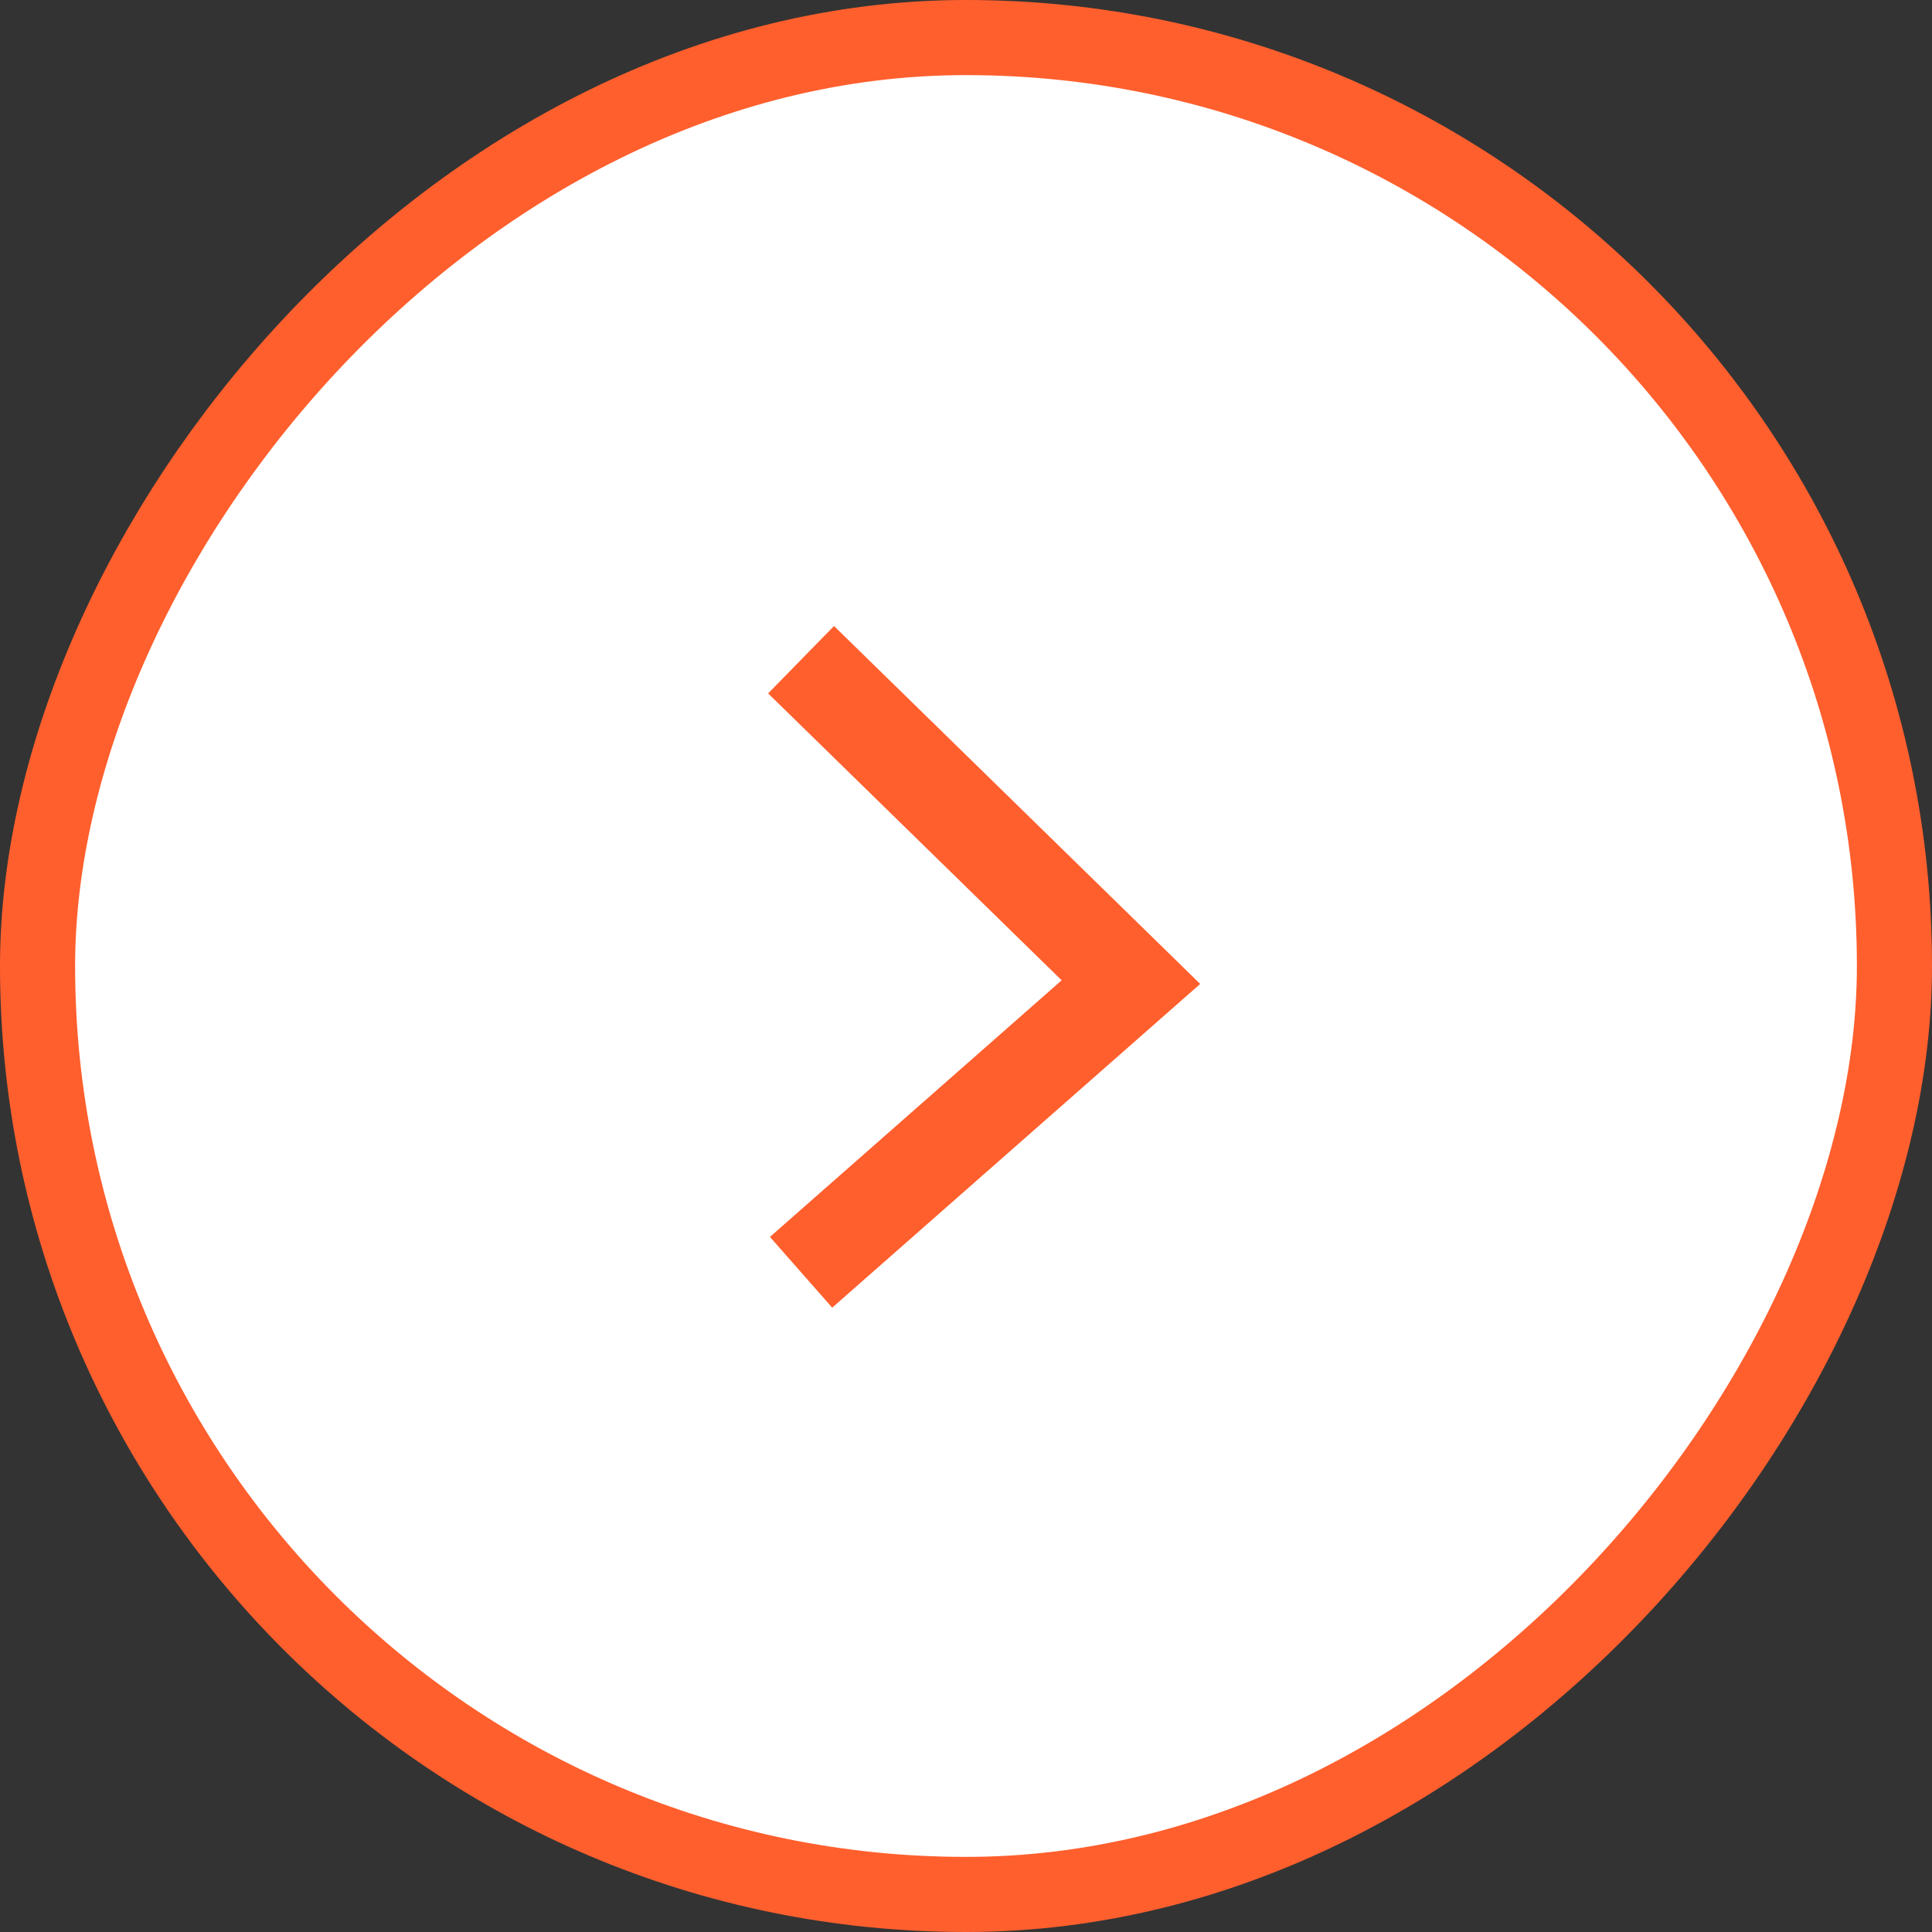
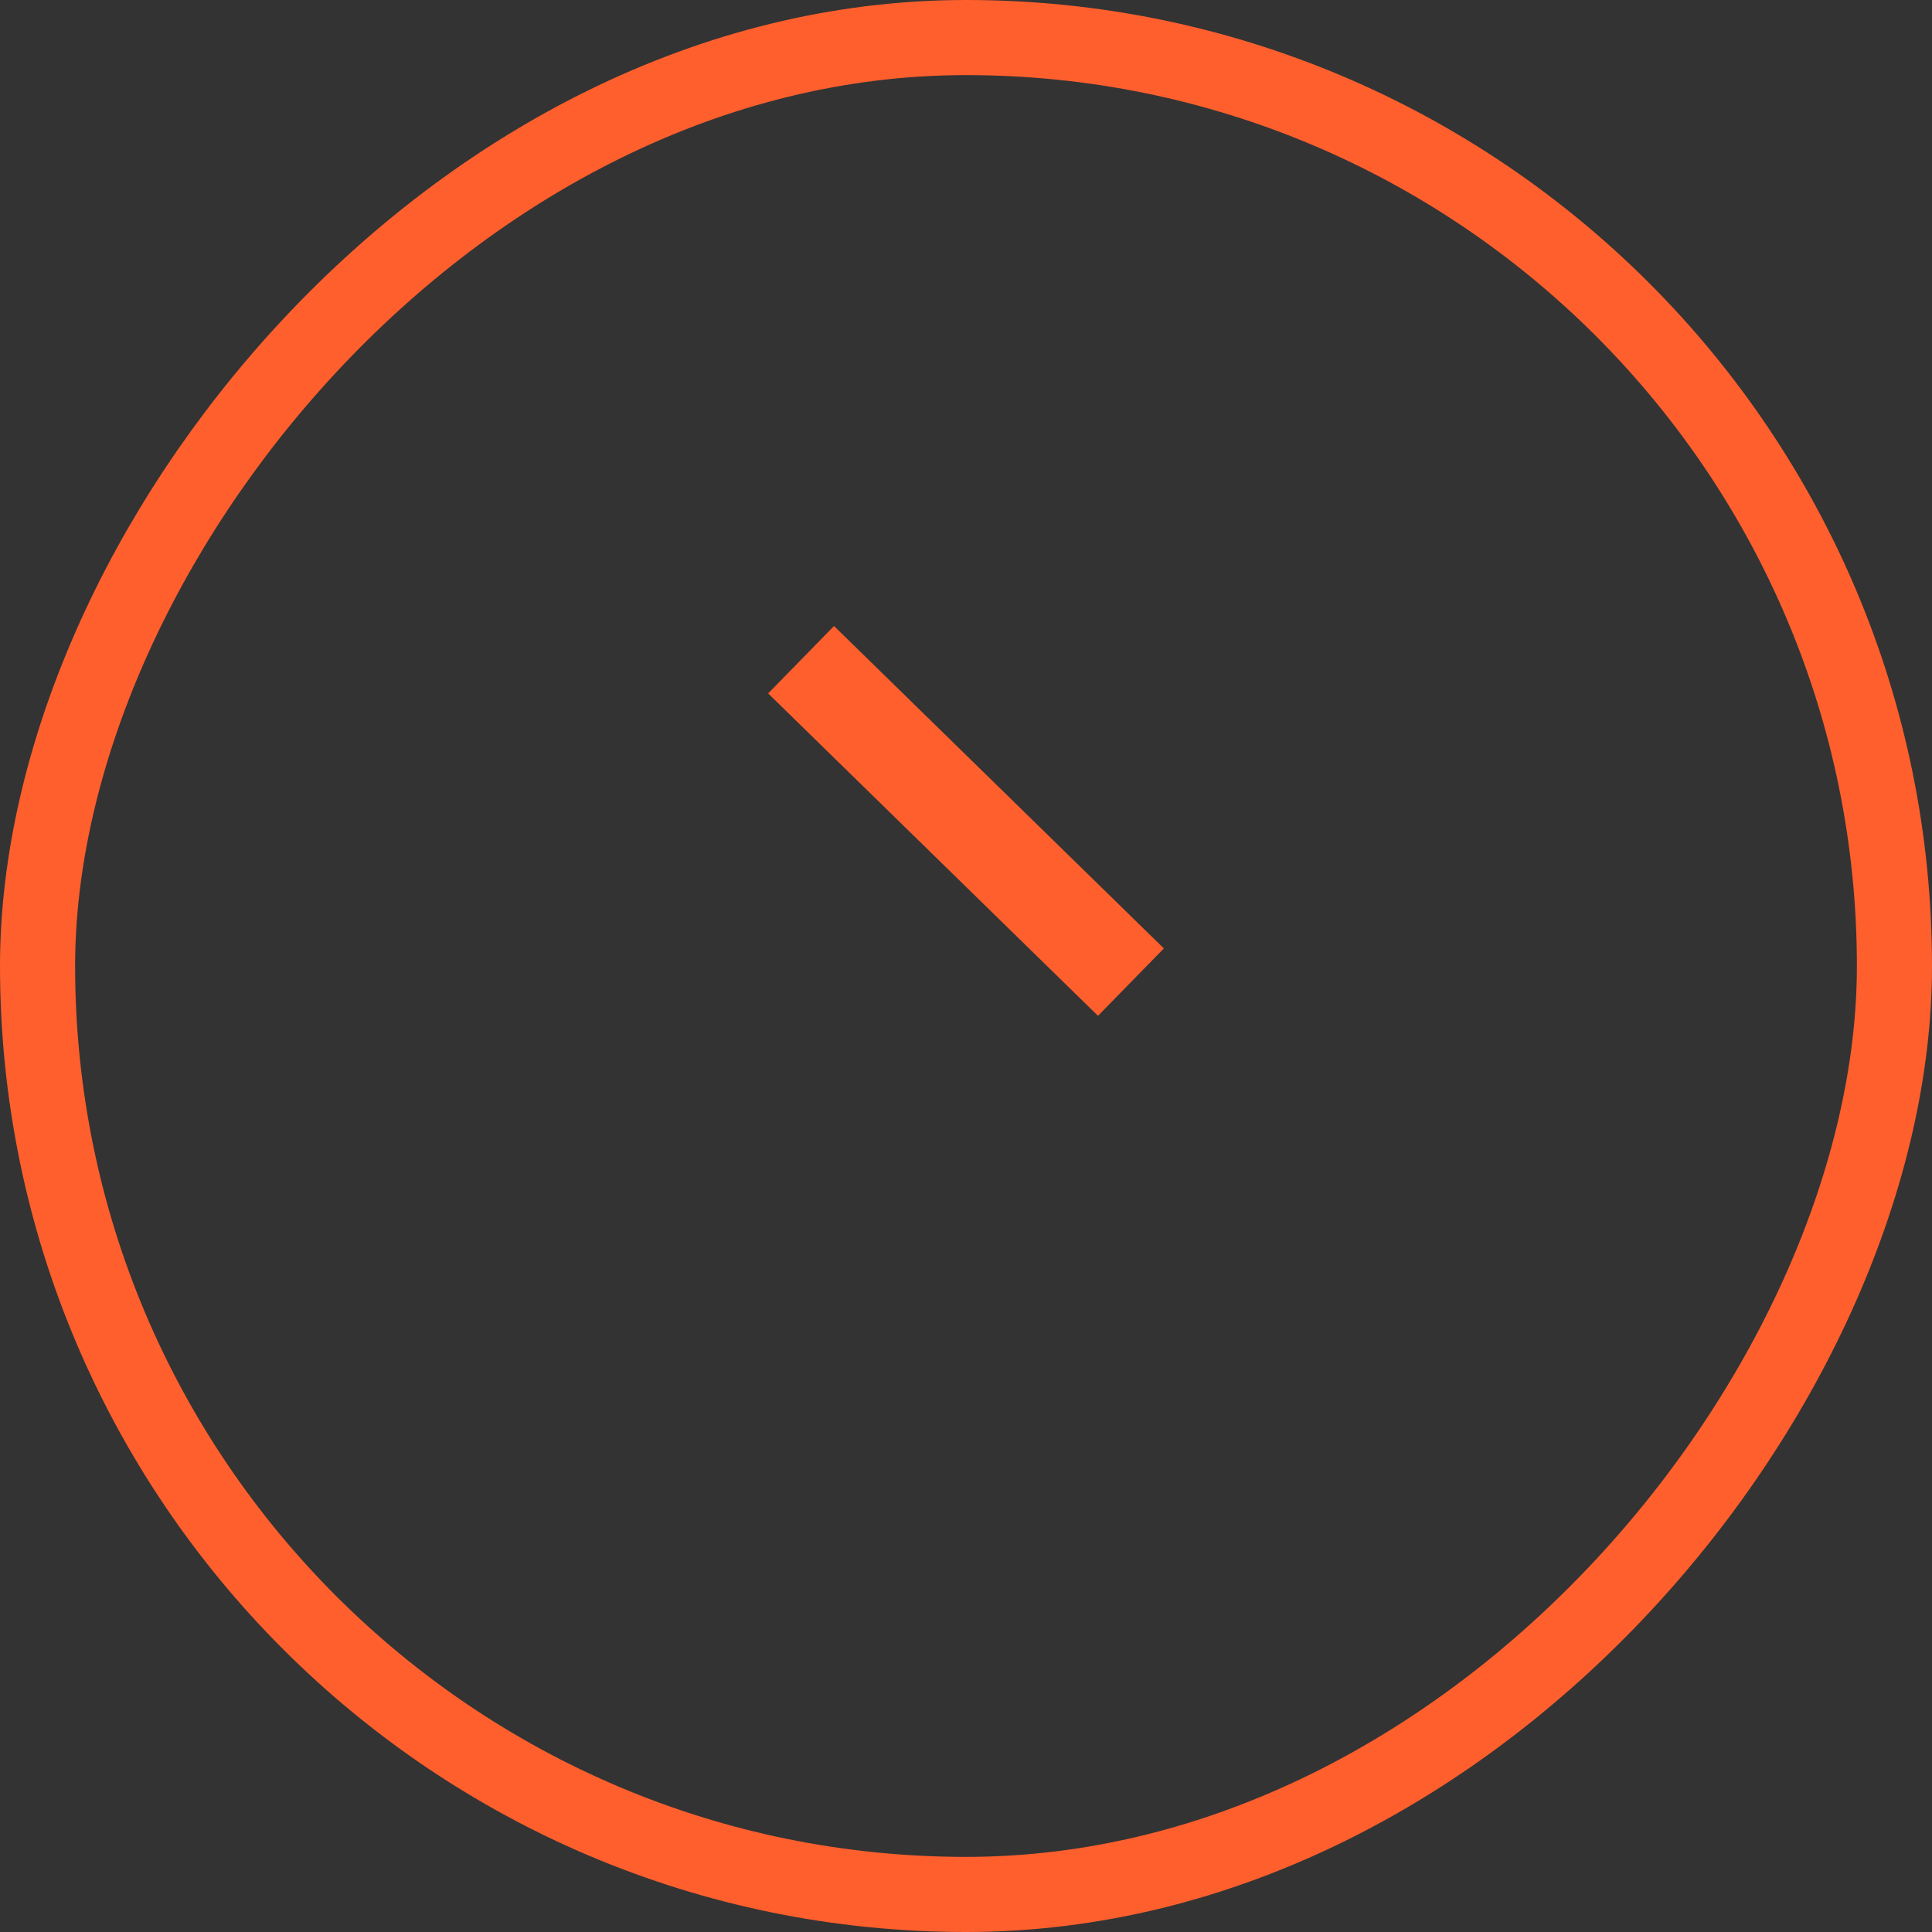
<svg xmlns="http://www.w3.org/2000/svg" width="41" height="41" viewBox="0 0 41 41" fill="none">
  <rect x="0" y="0" width="41" height="41" fill="#333333" stroke="none" />
-   <rect x="-0.797" y="0.797" width="39.406" height="39.406" rx="19.703" transform="matrix(-1 0 0 1 39.406 0)" fill="white" />
  <rect x="-0.797" y="0.797" width="39.406" height="39.406" rx="19.703" transform="matrix(-1 0 0 1 39.406 0)" stroke="#FF5F2D" stroke-width="1.594" />
-   <path d="M17 14L24 20.842L17 27" stroke="#FF5F2D" stroke-width="2" />
+   <path d="M17 14L24 20.842" stroke="#FF5F2D" stroke-width="2" />
</svg>